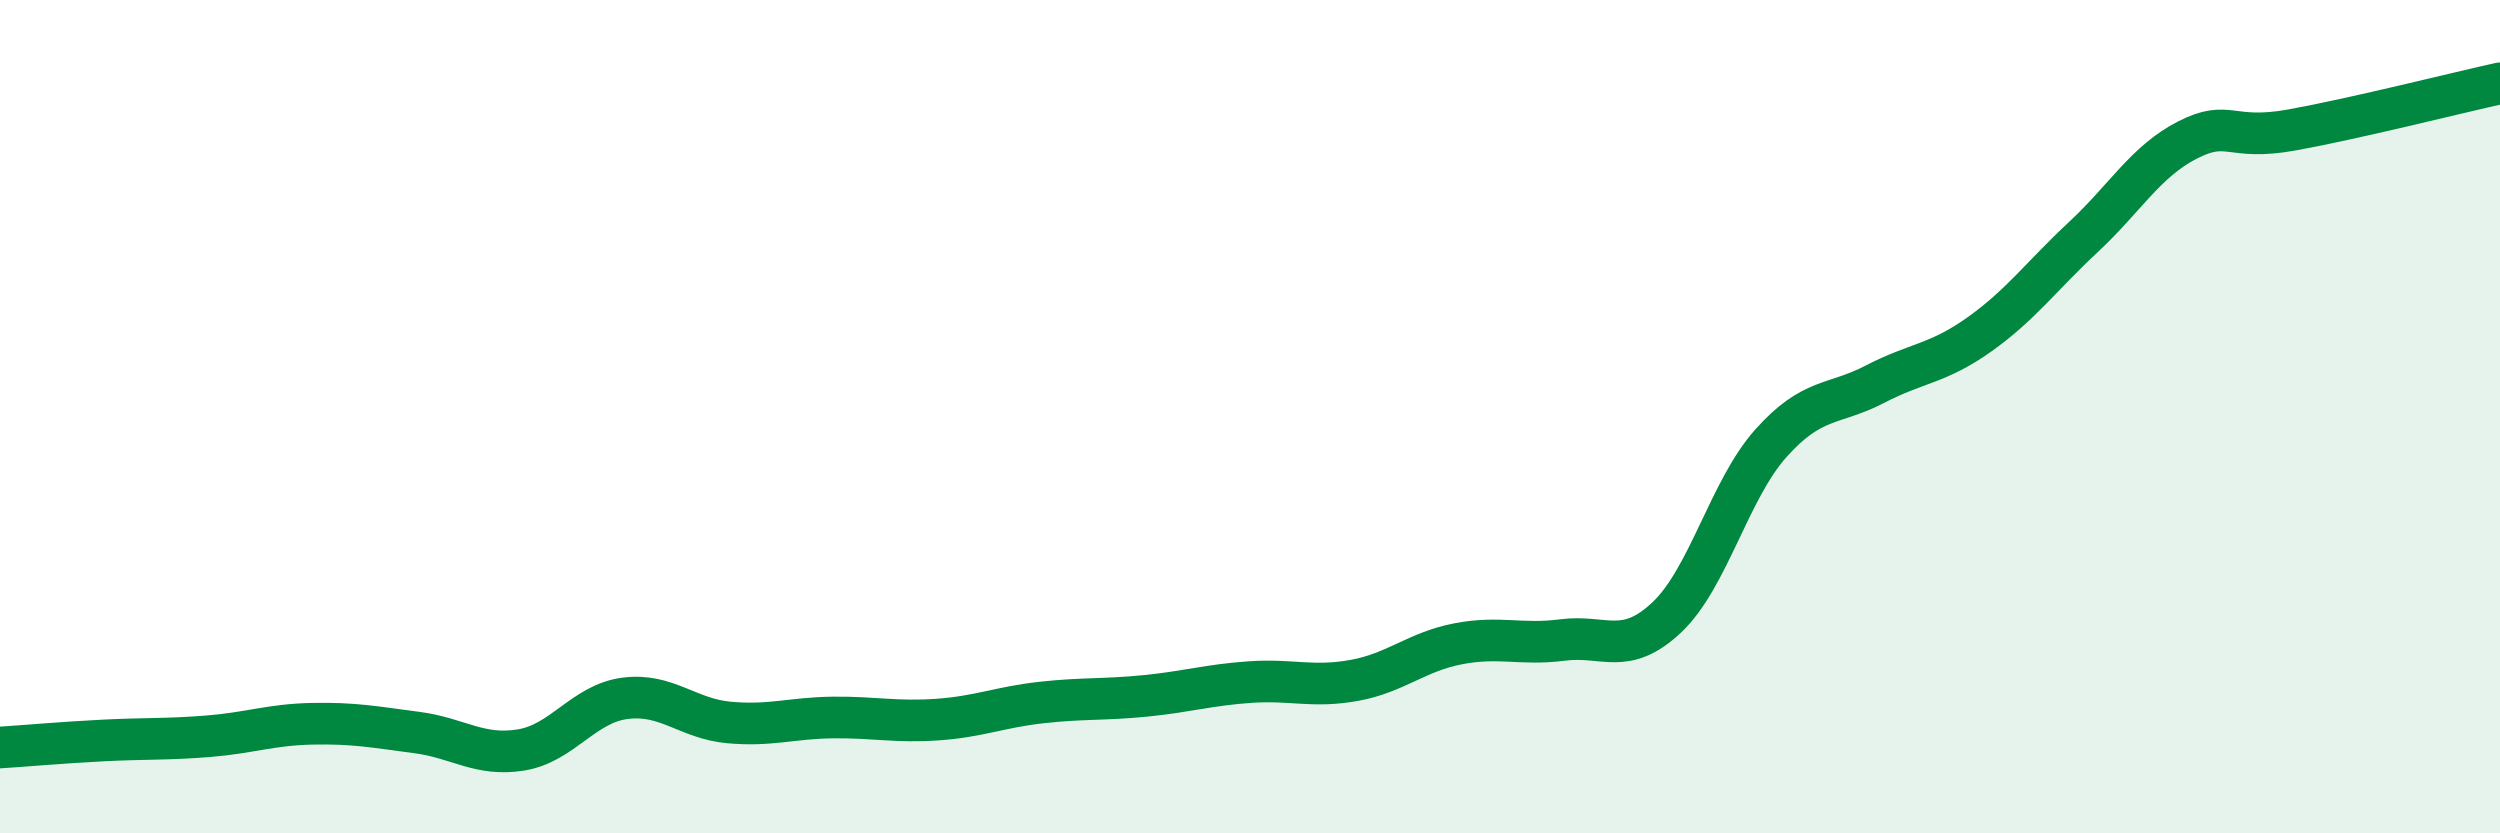
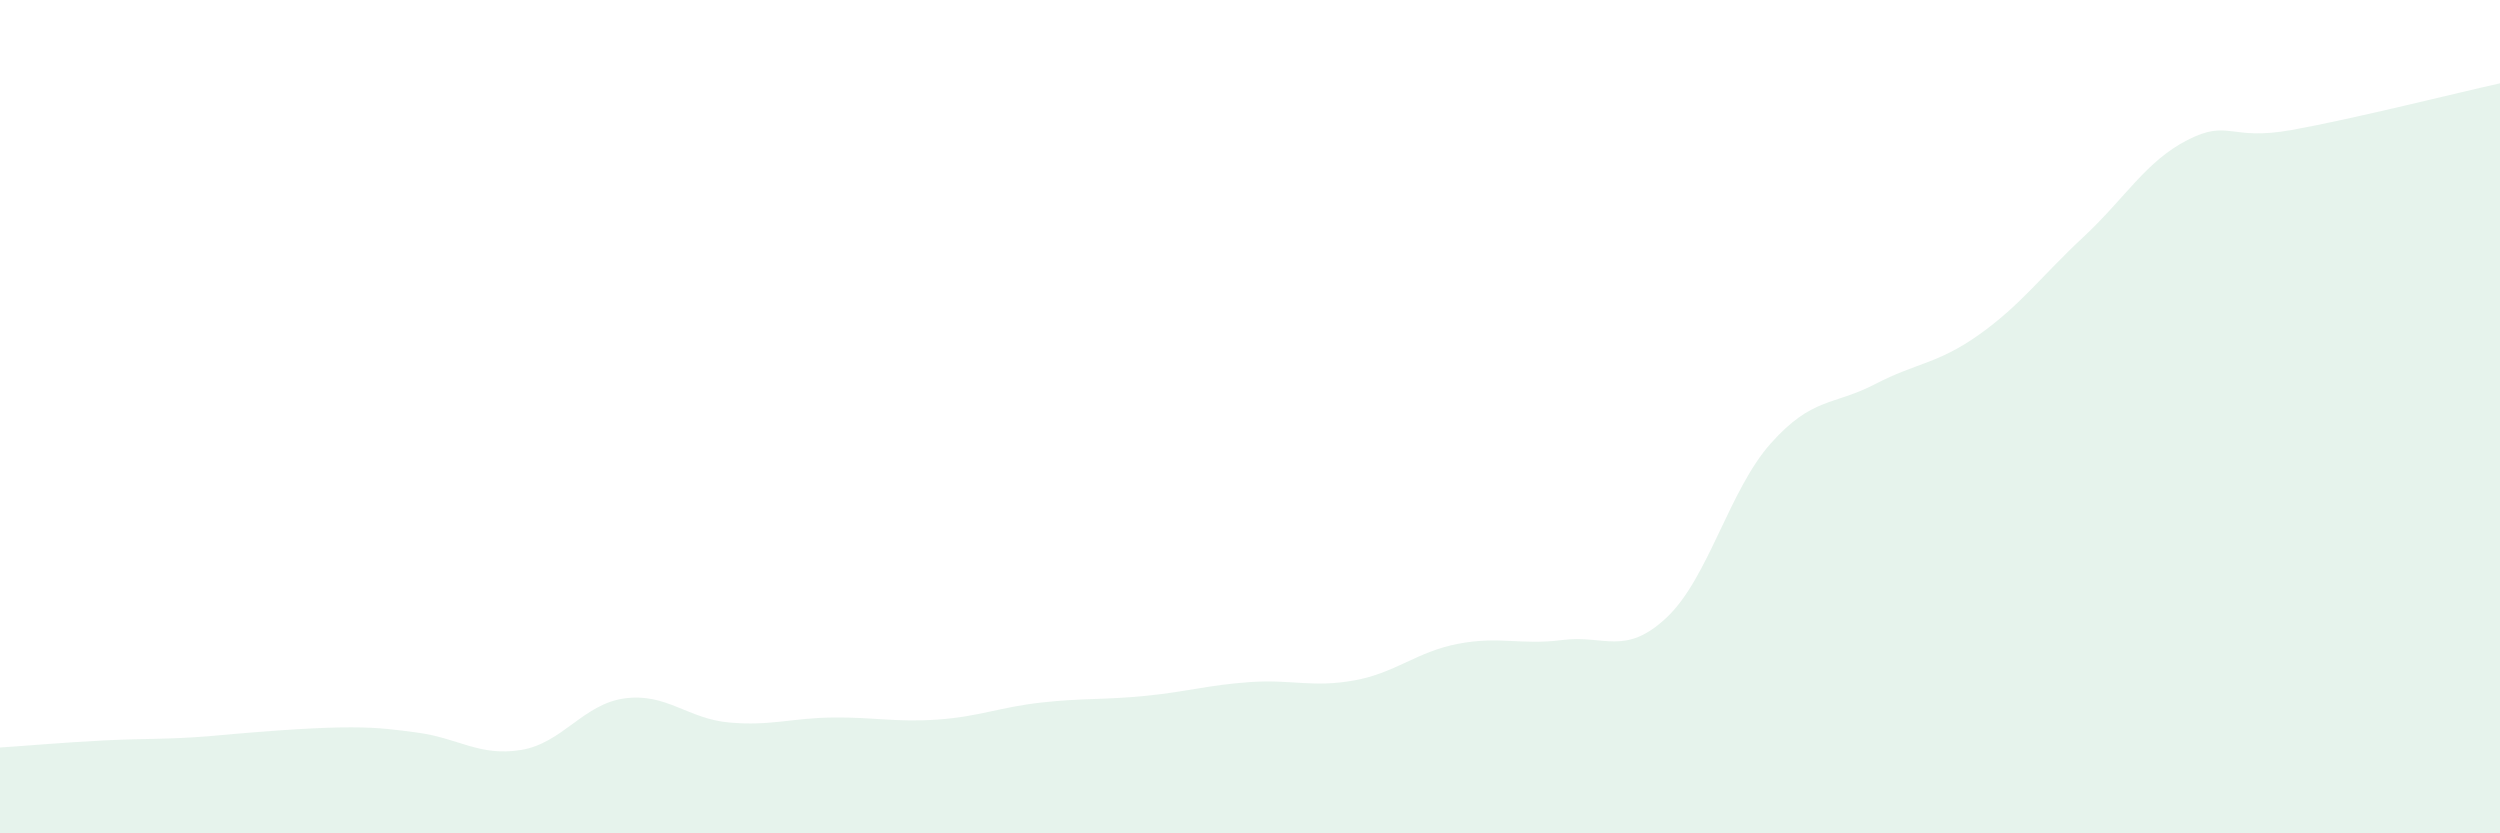
<svg xmlns="http://www.w3.org/2000/svg" width="60" height="20" viewBox="0 0 60 20">
-   <path d="M 0,17.94 C 0.5,17.91 1.5,17.82 2.5,17.77 C 3.5,17.72 4,17.75 5,17.67 C 6,17.59 6.5,17.39 7.5,17.37 C 8.5,17.35 9,17.45 10,17.58 C 11,17.71 11.5,18.16 12.5,18 C 13.5,17.84 14,16.89 15,16.76 C 16,16.63 16.5,17.25 17.5,17.34 C 18.5,17.43 19,17.23 20,17.22 C 21,17.21 21.5,17.34 22.5,17.27 C 23.5,17.2 24,16.97 25,16.86 C 26,16.75 26.5,16.8 27.5,16.7 C 28.5,16.6 29,16.44 30,16.37 C 31,16.3 31.5,16.51 32.5,16.33 C 33.5,16.15 34,15.64 35,15.45 C 36,15.26 36.5,15.49 37.5,15.36 C 38.5,15.23 39,15.76 40,14.82 C 41,13.88 41.5,11.76 42.5,10.64 C 43.5,9.52 44,9.74 45,9.22 C 46,8.7 46.5,8.74 47.5,8.03 C 48.5,7.32 49,6.62 50,5.69 C 51,4.76 51.5,3.87 52.5,3.36 C 53.5,2.85 53.5,3.39 55,3.12 C 56.5,2.85 59,2.22 60,2L60 20L0 20Z" fill="#008740" opacity="0.1" stroke-linecap="round" stroke-linejoin="round" />
-   <path d="M 0,17.94 C 0.5,17.91 1.5,17.82 2.5,17.77 C 3.5,17.72 4,17.75 5,17.67 C 6,17.59 6.5,17.39 7.5,17.37 C 8.5,17.35 9,17.45 10,17.58 C 11,17.71 11.5,18.16 12.5,18 C 13.5,17.84 14,16.89 15,16.76 C 16,16.63 16.5,17.25 17.5,17.34 C 18.5,17.43 19,17.23 20,17.22 C 21,17.21 21.5,17.34 22.5,17.27 C 23.5,17.2 24,16.97 25,16.86 C 26,16.75 26.5,16.8 27.5,16.7 C 28.5,16.6 29,16.44 30,16.37 C 31,16.3 31.5,16.51 32.5,16.33 C 33.5,16.15 34,15.64 35,15.45 C 36,15.26 36.5,15.49 37.5,15.36 C 38.5,15.23 39,15.76 40,14.82 C 41,13.88 41.5,11.76 42.5,10.64 C 43.5,9.52 44,9.74 45,9.22 C 46,8.7 46.5,8.74 47.5,8.03 C 48.5,7.32 49,6.62 50,5.69 C 51,4.76 51.5,3.87 52.5,3.36 C 53.5,2.85 53.5,3.39 55,3.12 C 56.5,2.85 59,2.22 60,2" stroke="#008740" stroke-width="1" fill="none" stroke-linecap="round" stroke-linejoin="round" />
+   <path d="M 0,17.94 C 0.5,17.91 1.5,17.82 2.5,17.77 C 3.5,17.72 4,17.75 5,17.67 C 8.5,17.35 9,17.45 10,17.58 C 11,17.71 11.5,18.16 12.5,18 C 13.5,17.84 14,16.89 15,16.76 C 16,16.63 16.5,17.25 17.5,17.34 C 18.5,17.43 19,17.23 20,17.22 C 21,17.21 21.5,17.34 22.5,17.27 C 23.5,17.2 24,16.97 25,16.86 C 26,16.75 26.5,16.8 27.5,16.7 C 28.5,16.6 29,16.44 30,16.37 C 31,16.3 31.5,16.51 32.5,16.33 C 33.5,16.15 34,15.64 35,15.45 C 36,15.26 36.5,15.49 37.5,15.36 C 38.5,15.23 39,15.76 40,14.82 C 41,13.88 41.5,11.76 42.5,10.64 C 43.5,9.52 44,9.74 45,9.22 C 46,8.7 46.5,8.74 47.5,8.03 C 48.5,7.32 49,6.62 50,5.69 C 51,4.76 51.5,3.87 52.5,3.36 C 53.5,2.85 53.5,3.39 55,3.12 C 56.5,2.85 59,2.22 60,2L60 20L0 20Z" fill="#008740" opacity="0.1" stroke-linecap="round" stroke-linejoin="round" />
</svg>